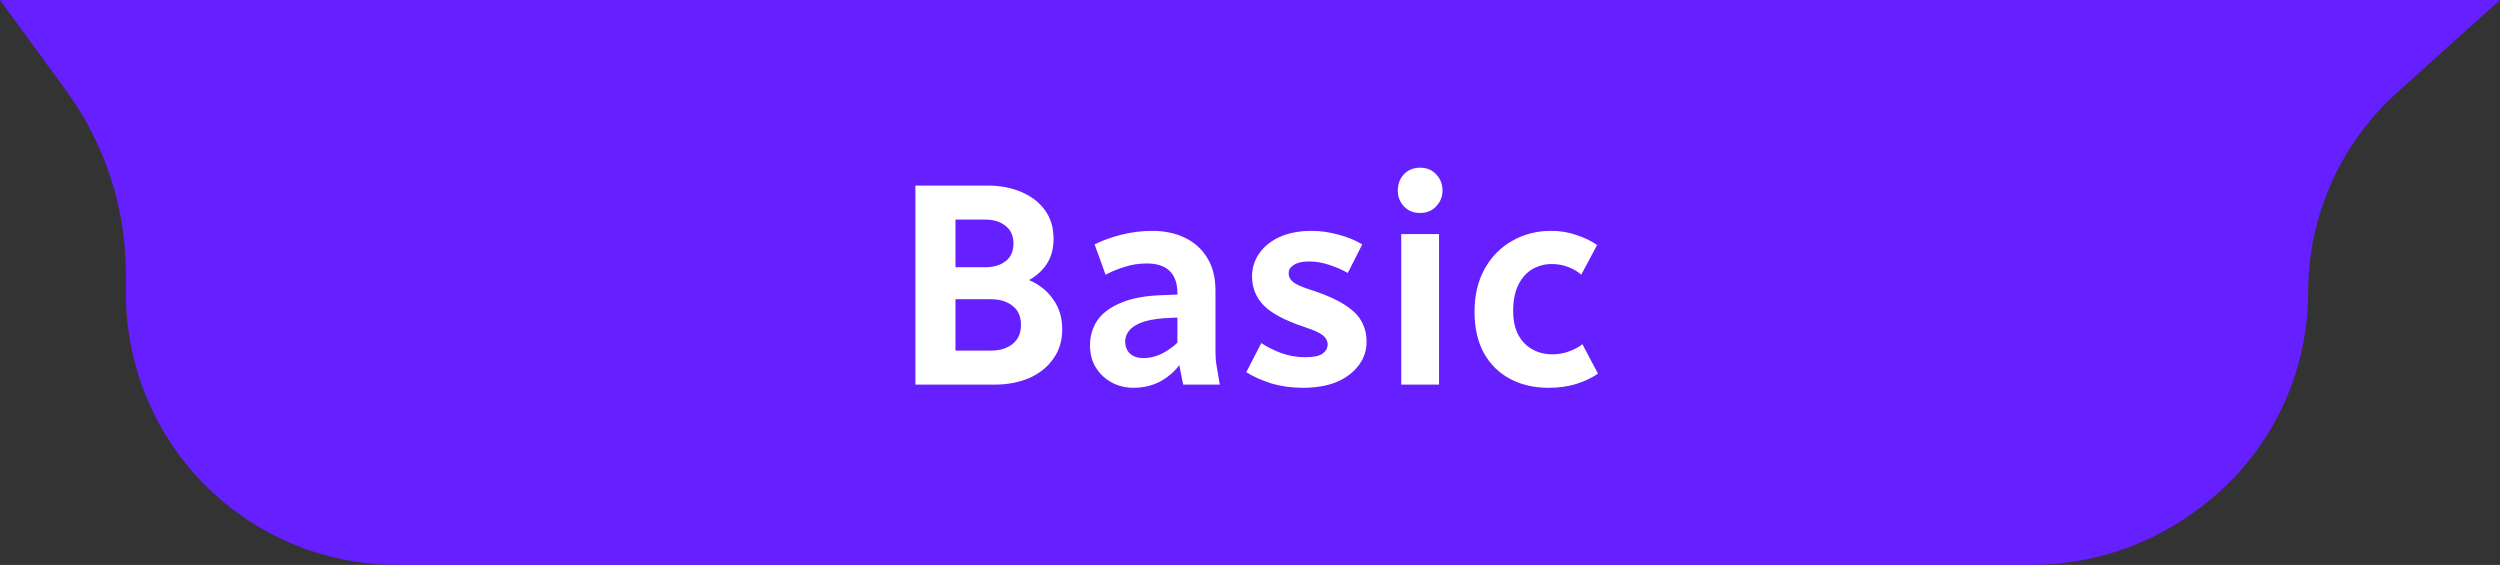
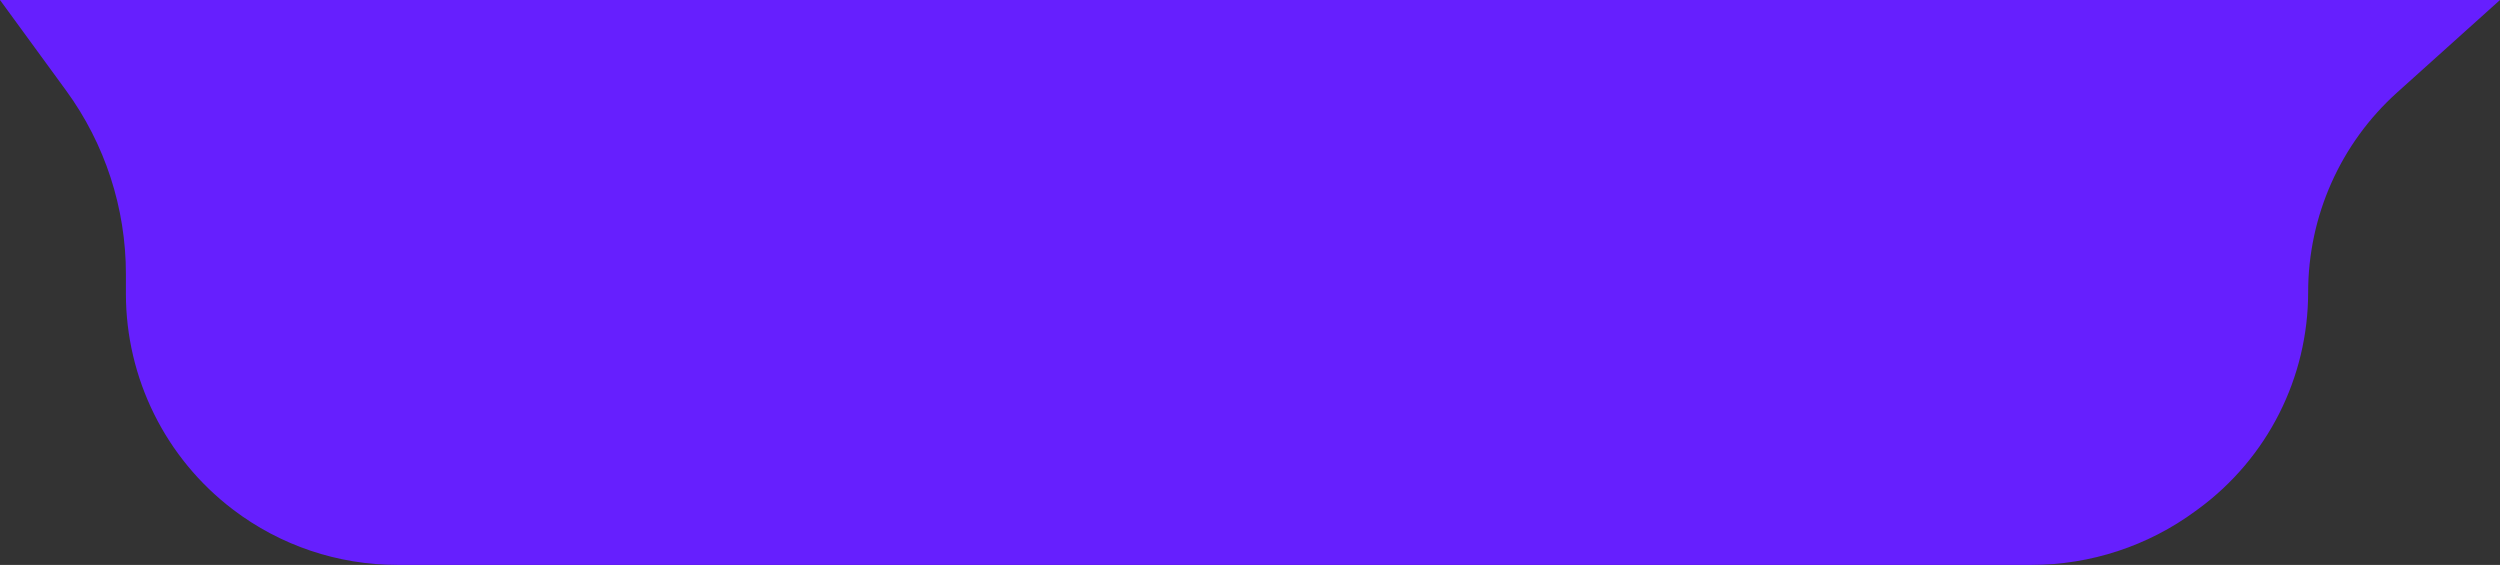
<svg xmlns="http://www.w3.org/2000/svg" width="208" height="47" viewBox="0 0 208 47" fill="none">
  <rect x="0" y="0" width="208" height="47" fill="#333333" stroke="none" />
  <path d="M208 0H0L5.497 7.529C8.732 11.96 10.475 17.303 10.475 22.789V24.429C10.475 31.481 13.771 38.127 19.384 42.395C23.312 45.383 28.111 47 33.046 47H169.018C173.928 47 178.708 45.431 182.662 42.521L182.931 42.323C188.657 38.109 192.038 31.423 192.038 24.314C192.038 17.97 194.733 11.925 199.451 7.685L208 0Z" fill="#661FFE" />
-   <path d="M76.16 32V15.44H79.496V32H76.16ZM77.744 32V29.168H82.448C83.184 29.168 83.784 28.984 84.248 28.616C84.712 28.248 84.944 27.72 84.944 27.032C84.944 26.328 84.712 25.8 84.248 25.448C83.784 25.08 83.184 24.896 82.448 24.896H77.744V22.76H82.736C83.84 22.76 84.808 22.944 85.64 23.312C86.488 23.68 87.152 24.216 87.632 24.92C88.128 25.608 88.376 26.432 88.376 27.392C88.376 28.368 88.12 29.2 87.608 29.888C87.112 30.576 86.44 31.104 85.592 31.472C84.744 31.824 83.792 32 82.736 32H77.744ZM77.744 24.08V22.232H81.992C82.68 22.232 83.24 22.064 83.672 21.728C84.104 21.392 84.32 20.904 84.32 20.264C84.32 19.624 84.104 19.136 83.672 18.8C83.24 18.448 82.68 18.272 81.992 18.272H77.744V15.44H82.184C83.208 15.44 84.136 15.616 84.968 15.968C85.8 16.32 86.456 16.824 86.936 17.48C87.416 18.136 87.656 18.936 87.656 19.88C87.656 20.792 87.416 21.56 86.936 22.184C86.456 22.808 85.8 23.28 84.968 23.6C84.152 23.92 83.224 24.08 82.184 24.08H77.744ZM90.688 28.736C90.688 27.968 90.888 27.28 91.288 26.672C91.704 26.064 92.352 25.576 93.232 25.208C94.112 24.824 95.24 24.608 96.616 24.56L98.56 24.488V26.384L96.808 26.48C95.992 26.544 95.352 26.672 94.888 26.864C94.424 27.056 94.096 27.288 93.904 27.56C93.712 27.816 93.616 28.096 93.616 28.4C93.616 28.832 93.752 29.176 94.024 29.432C94.312 29.672 94.672 29.792 95.104 29.792C95.712 29.792 96.288 29.64 96.832 29.336C97.392 29.032 97.888 28.632 98.32 28.136V30.08C97.92 30.72 97.368 31.248 96.664 31.664C95.96 32.064 95.176 32.264 94.312 32.264C93.656 32.264 93.056 32.12 92.512 31.832C91.968 31.544 91.528 31.136 91.192 30.608C90.856 30.08 90.688 29.456 90.688 28.736ZM91.072 20.336C91.664 20.032 92.384 19.768 93.232 19.544C94.096 19.32 94.976 19.208 95.872 19.208C96.896 19.208 97.8 19.4 98.584 19.784C99.368 20.152 99.984 20.704 100.432 21.44C100.896 22.176 101.128 23.088 101.128 24.176V29.024C101.128 29.36 101.136 29.664 101.152 29.936C101.184 30.208 101.232 30.52 101.296 30.872L101.488 32H98.44L97.96 29.6V24.392C97.96 23.576 97.744 22.96 97.312 22.544C96.896 22.128 96.264 21.92 95.416 21.92C94.76 21.92 94.144 22.016 93.568 22.208C92.992 22.384 92.464 22.6 91.984 22.856L91.072 20.336ZM103.69 30.968L104.938 28.544C105.418 28.864 105.978 29.144 106.618 29.384C107.258 29.608 107.914 29.72 108.586 29.72C109.274 29.72 109.754 29.624 110.026 29.432C110.314 29.224 110.458 28.968 110.458 28.664C110.458 28.456 110.394 28.272 110.266 28.112C110.138 27.936 109.922 27.776 109.618 27.632C109.33 27.488 108.938 27.336 108.442 27.176C106.874 26.648 105.77 26.056 105.13 25.4C104.49 24.728 104.17 23.928 104.17 23C104.17 22.296 104.37 21.656 104.77 21.08C105.17 20.504 105.738 20.048 106.474 19.712C107.226 19.376 108.106 19.208 109.114 19.208C109.866 19.208 110.61 19.312 111.346 19.52C112.098 19.712 112.762 19.984 113.338 20.336L112.138 22.712C111.69 22.456 111.178 22.232 110.602 22.04C110.026 21.848 109.466 21.752 108.922 21.752C108.362 21.752 107.938 21.848 107.65 22.04C107.362 22.216 107.218 22.448 107.218 22.736C107.218 22.944 107.282 23.128 107.41 23.288C107.538 23.448 107.754 23.6 108.058 23.744C108.378 23.888 108.818 24.048 109.378 24.224C110.434 24.576 111.274 24.96 111.898 25.376C112.538 25.776 112.994 26.224 113.266 26.72C113.554 27.216 113.698 27.784 113.698 28.424C113.698 29.176 113.474 29.84 113.026 30.416C112.594 30.992 111.986 31.448 111.202 31.784C110.418 32.104 109.482 32.264 108.394 32.264C107.466 32.264 106.594 32.144 105.778 31.904C104.978 31.648 104.282 31.336 103.69 30.968ZM116.584 32V19.472H119.728V32H116.584ZM116.296 15.848C116.296 15.32 116.464 14.872 116.8 14.504C117.152 14.136 117.6 13.952 118.144 13.952C118.704 13.952 119.152 14.136 119.488 14.504C119.84 14.872 120.016 15.32 120.016 15.848C120.016 16.36 119.84 16.8 119.488 17.168C119.152 17.536 118.704 17.72 118.144 17.72C117.6 17.72 117.152 17.536 116.8 17.168C116.464 16.8 116.296 16.36 116.296 15.848ZM122.68 25.952C122.68 24.576 122.96 23.384 123.52 22.376C124.08 21.368 124.84 20.592 125.8 20.048C126.76 19.488 127.848 19.208 129.064 19.208C129.8 19.208 130.488 19.32 131.128 19.544C131.784 19.752 132.368 20.032 132.88 20.384L131.56 22.856C131.256 22.584 130.888 22.368 130.456 22.208C130.04 22.048 129.592 21.968 129.112 21.968C128.52 21.968 127.976 22.112 127.48 22.4C127 22.688 126.616 23.12 126.328 23.696C126.04 24.272 125.896 25 125.896 25.88C125.896 26.664 126.04 27.328 126.328 27.872C126.616 28.4 127.008 28.8 127.504 29.072C128 29.344 128.552 29.48 129.16 29.48C129.64 29.48 130.096 29.4 130.528 29.24C130.976 29.08 131.352 28.88 131.656 28.64L132.952 31.088C132.44 31.44 131.832 31.728 131.128 31.952C130.424 32.16 129.664 32.264 128.848 32.264C127.632 32.264 126.56 32.016 125.632 31.52C124.704 31.024 123.976 30.304 123.448 29.36C122.936 28.4 122.68 27.264 122.68 25.952Z" fill="white" />
</svg>